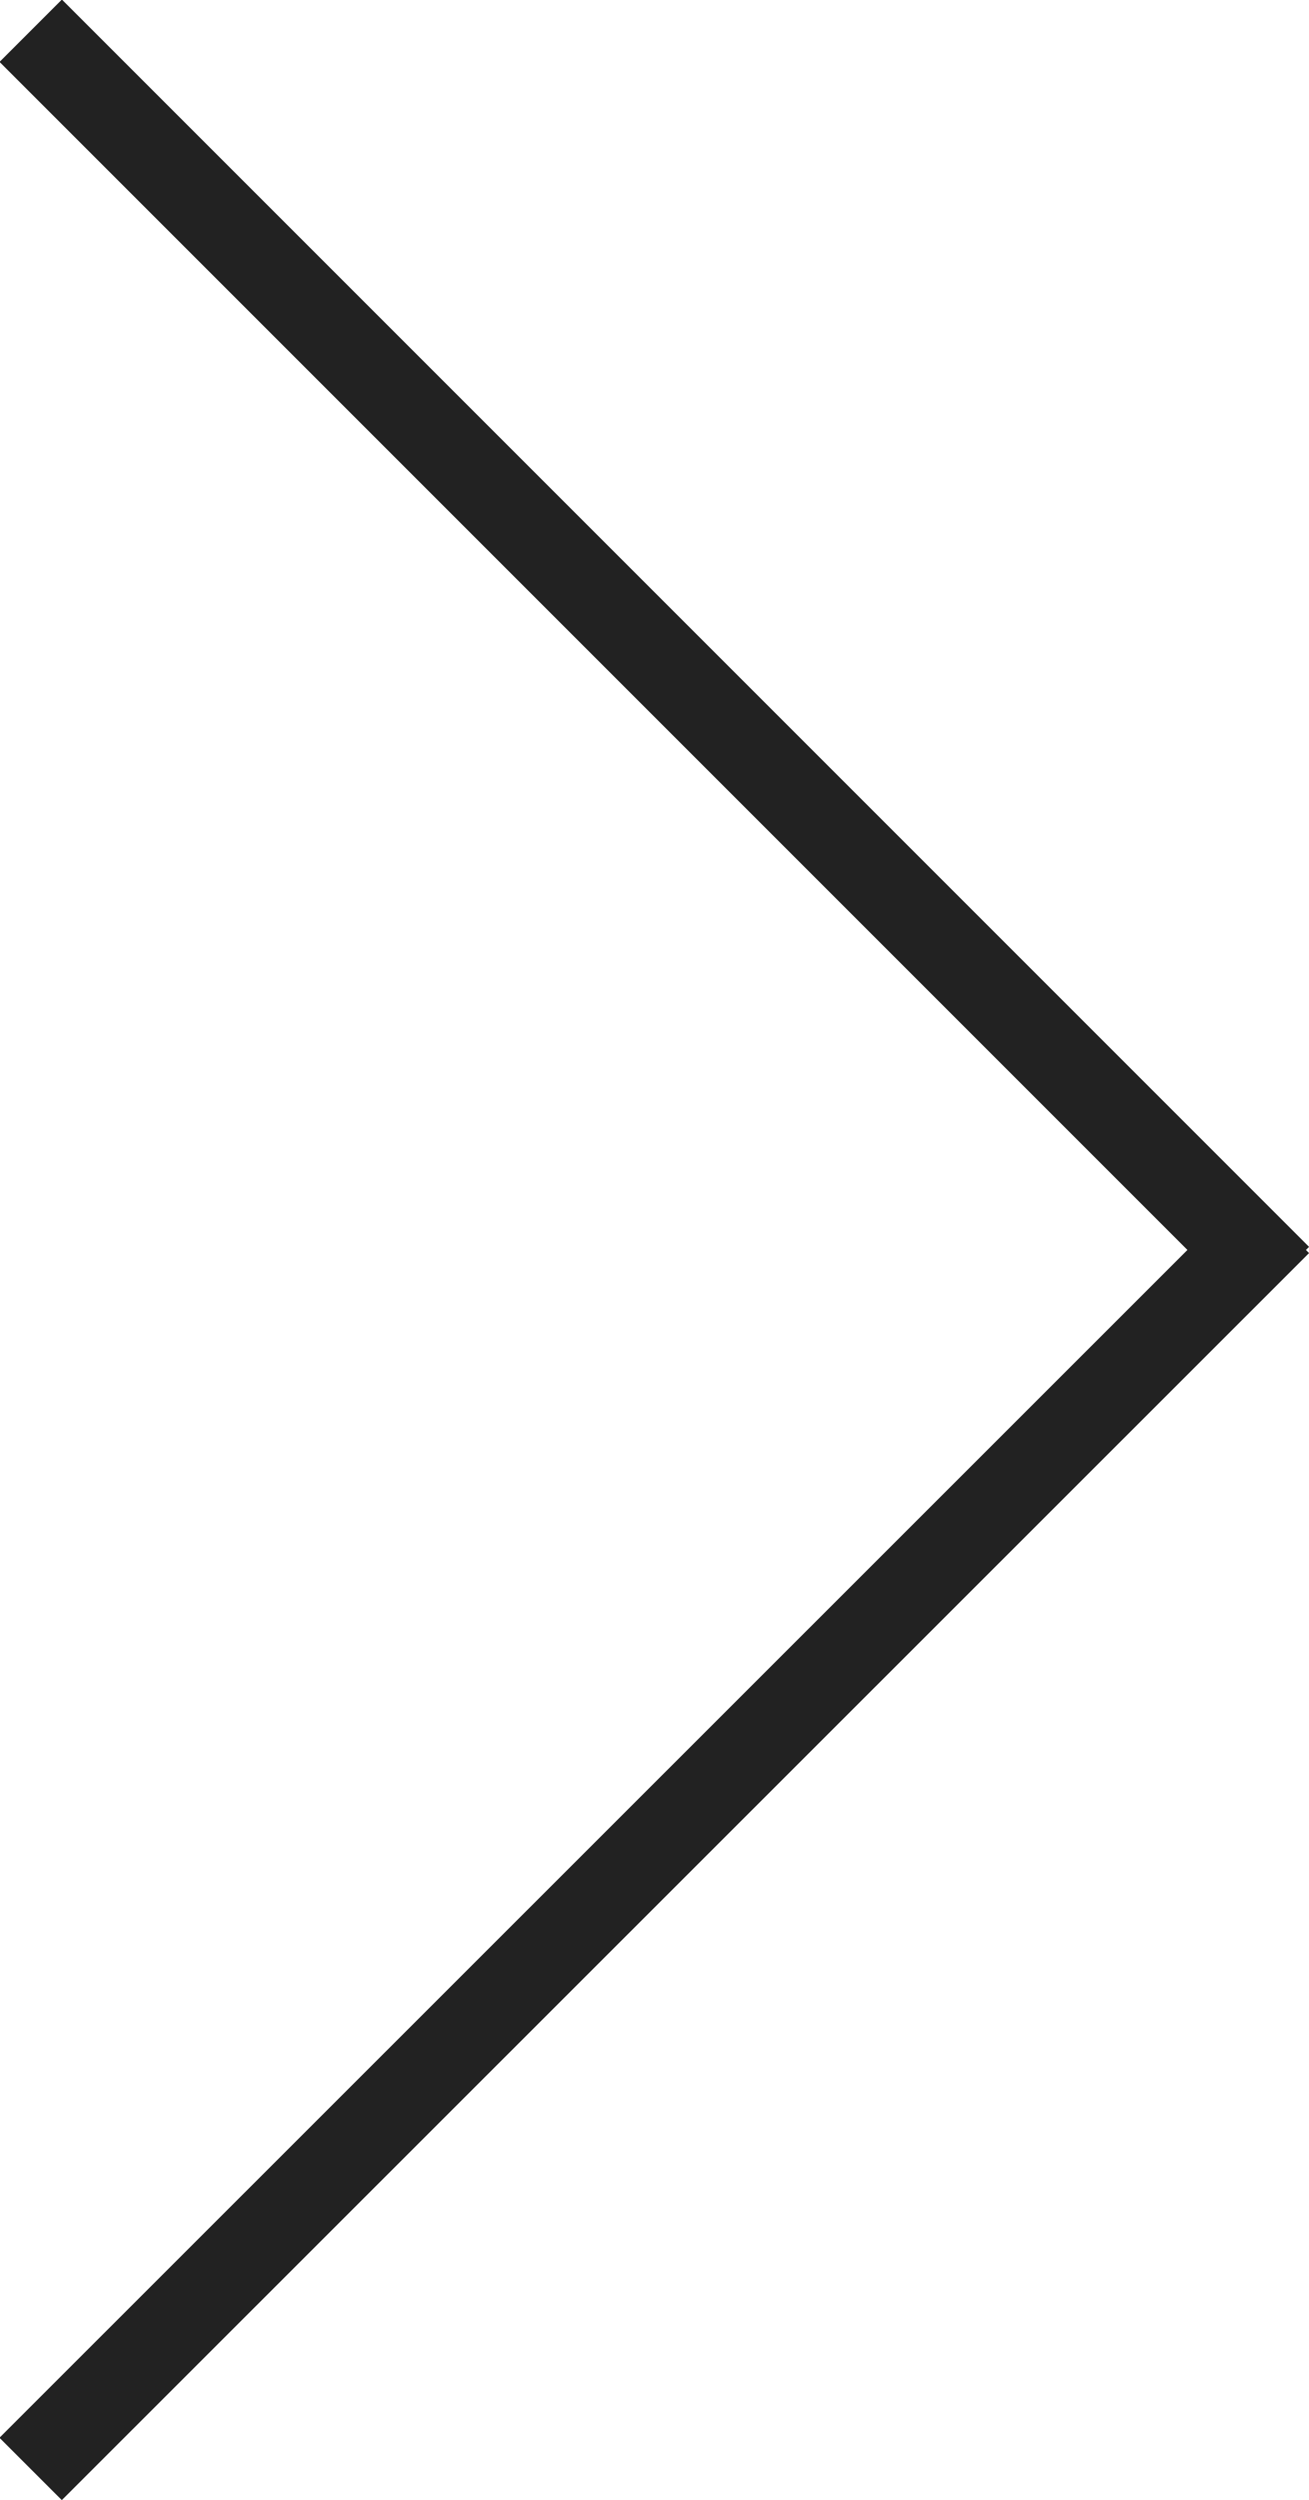
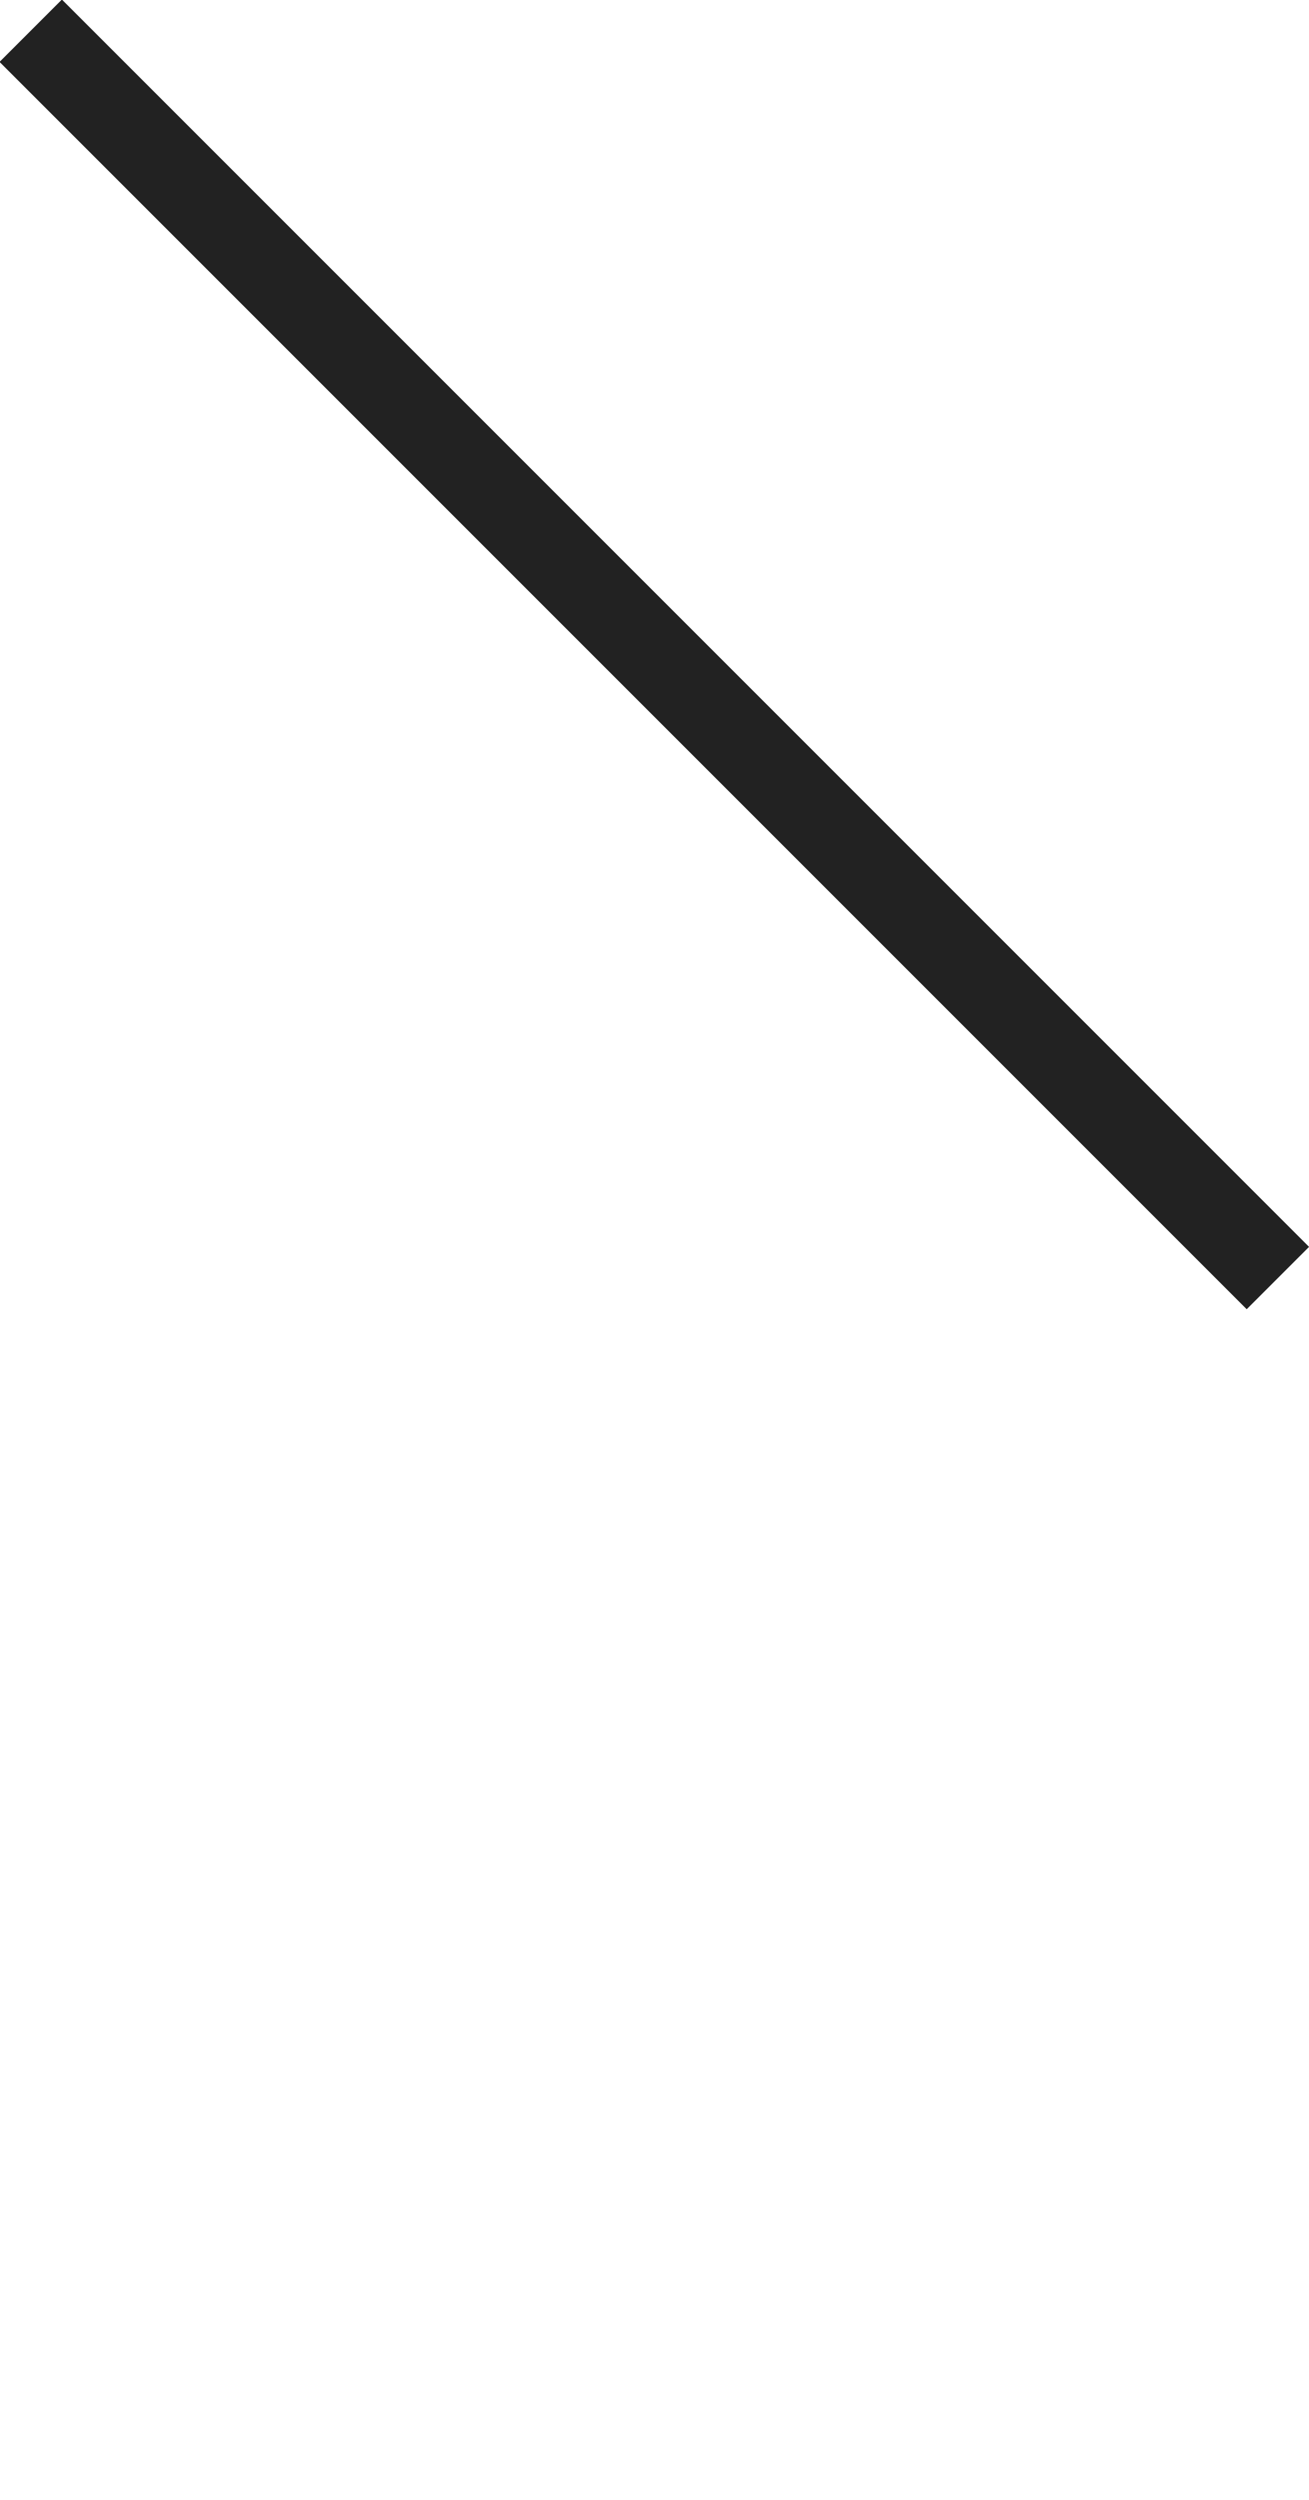
<svg xmlns="http://www.w3.org/2000/svg" viewBox="0 0 29.688 56.688">
  <defs>
    <style>
      .cls-1 {
        fill: #222222;
        fill-rule: evenodd;
      }
    </style>
  </defs>
  <path class="cls-1" d="M2.029,0.615L30.314,28.9,28.9,30.314,0.615,2.029Z" transform="translate(-0.625 -0.625)" />
-   <path class="cls-1" d="M0.613,55.906L28.9,27.626l1.414,1.415L2.027,57.32Z" transform="translate(-0.625 -0.625)" />
</svg>